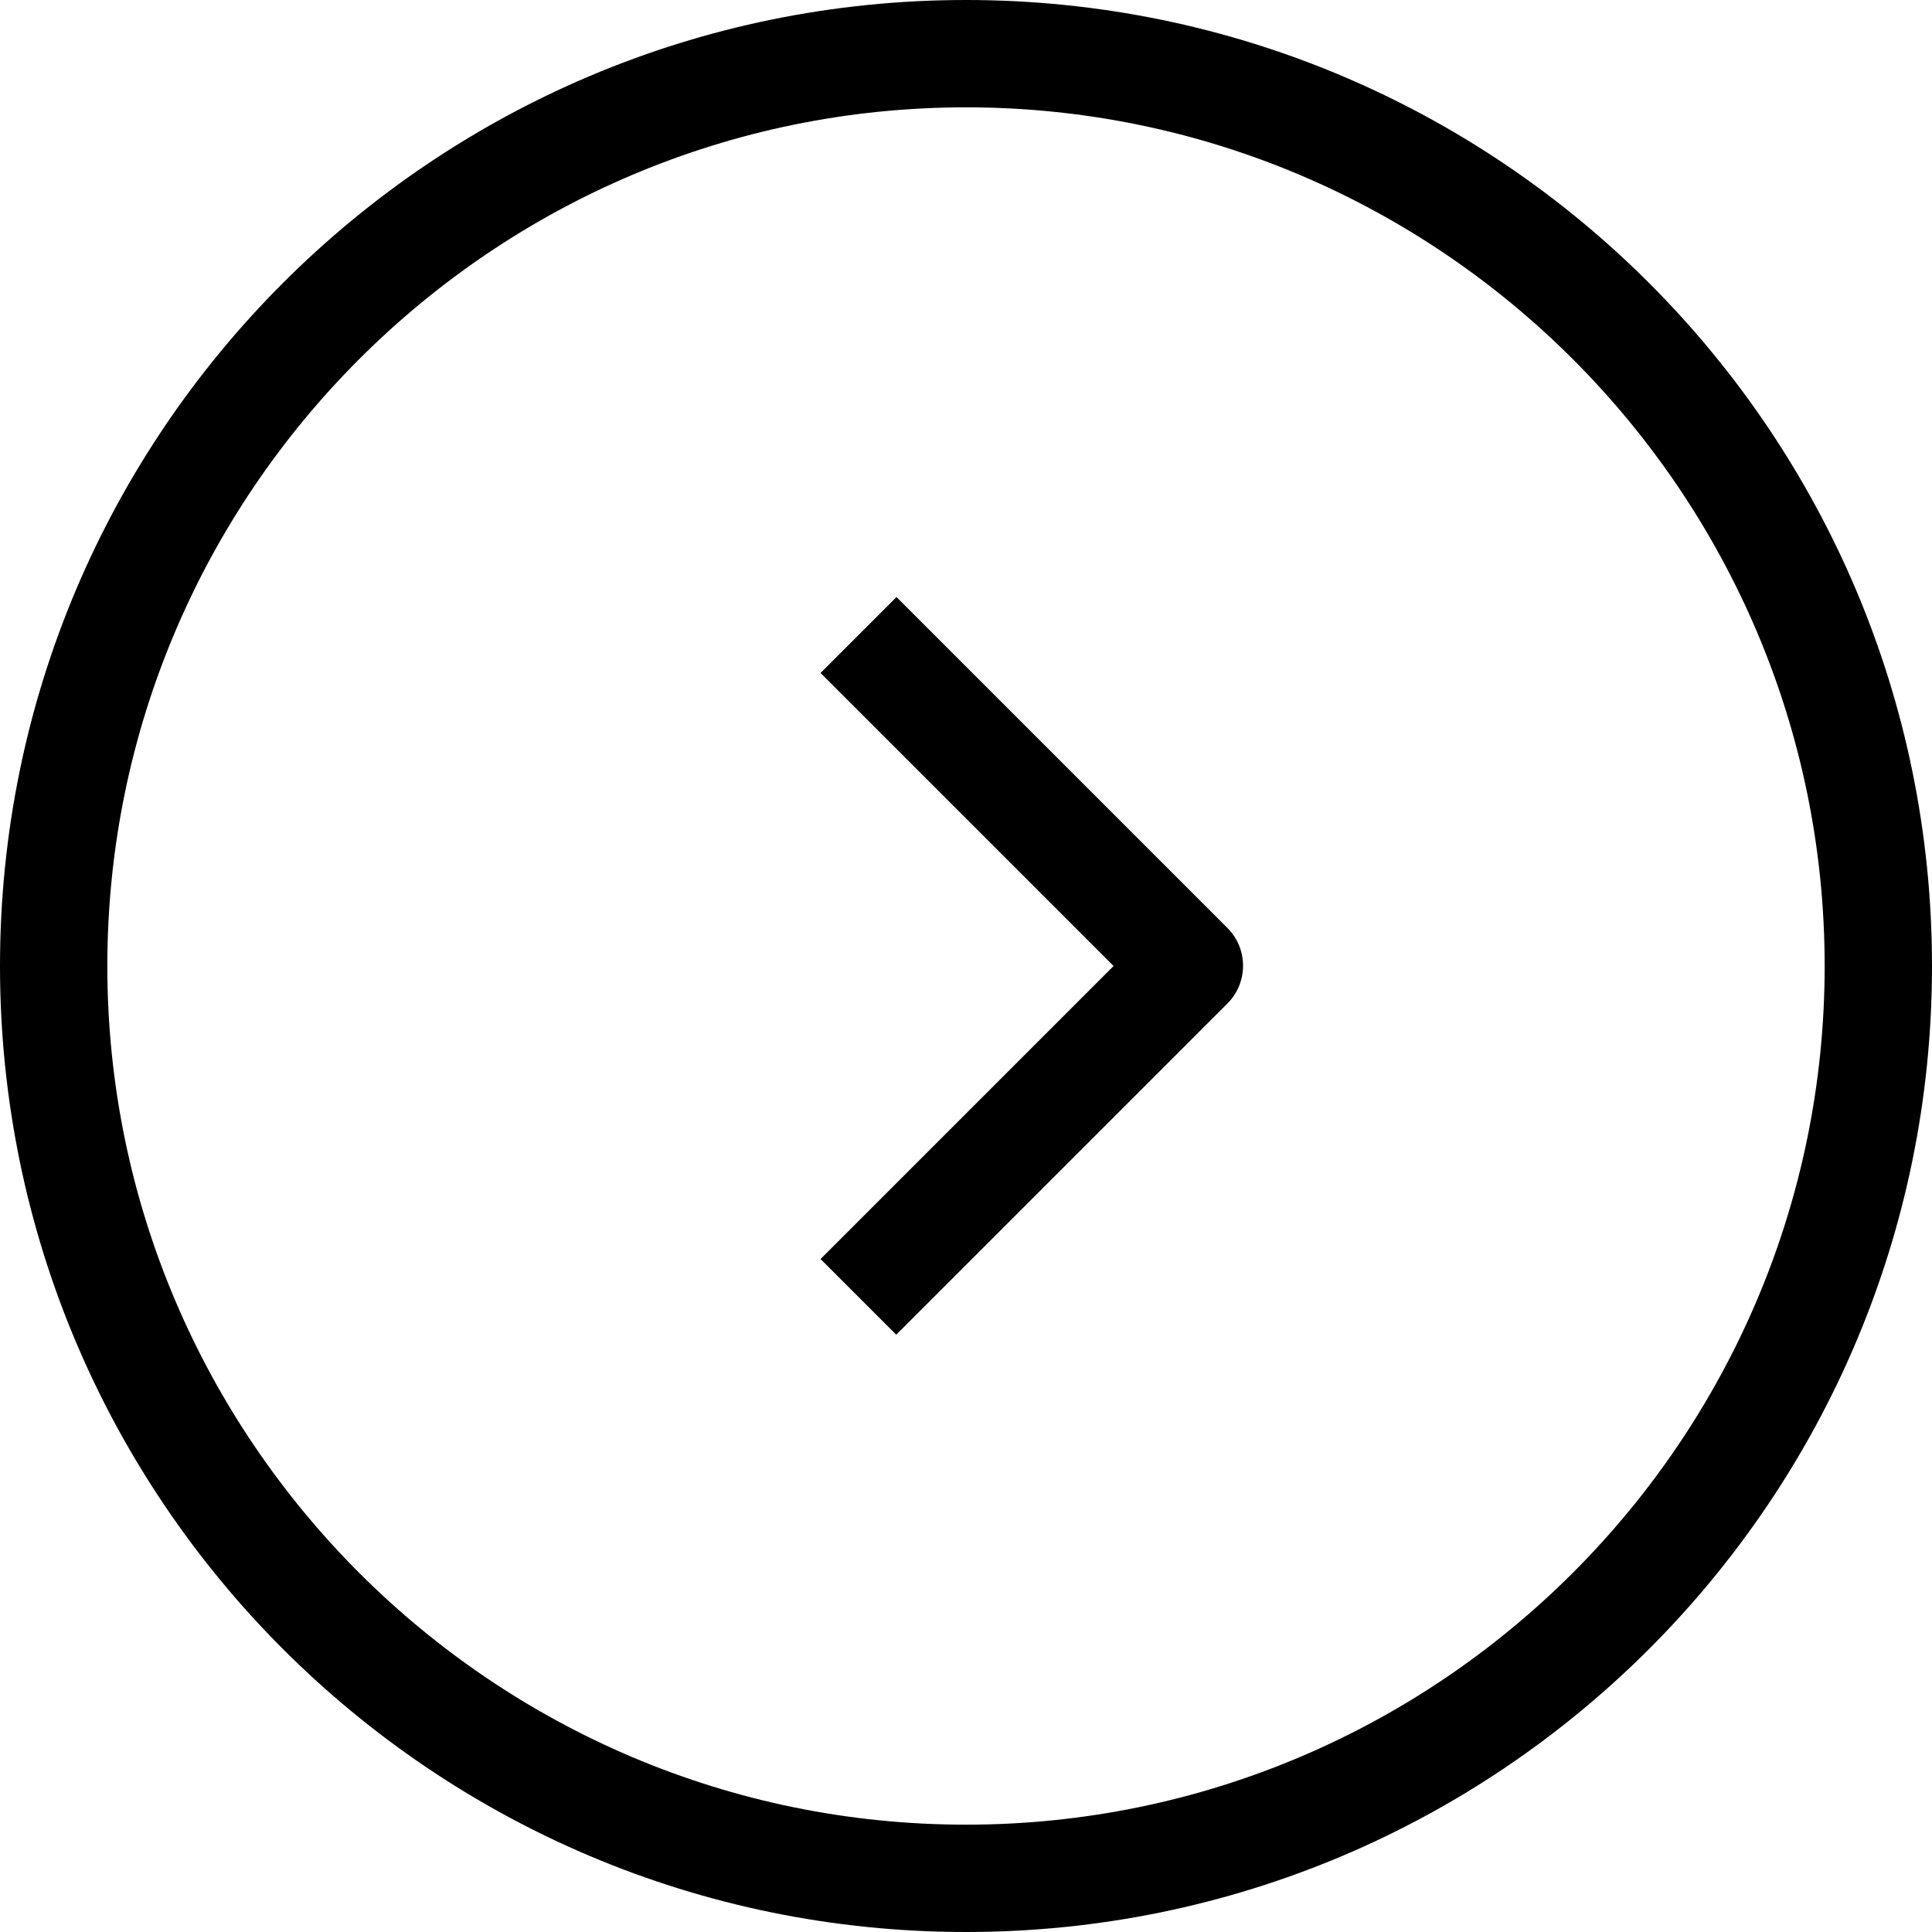
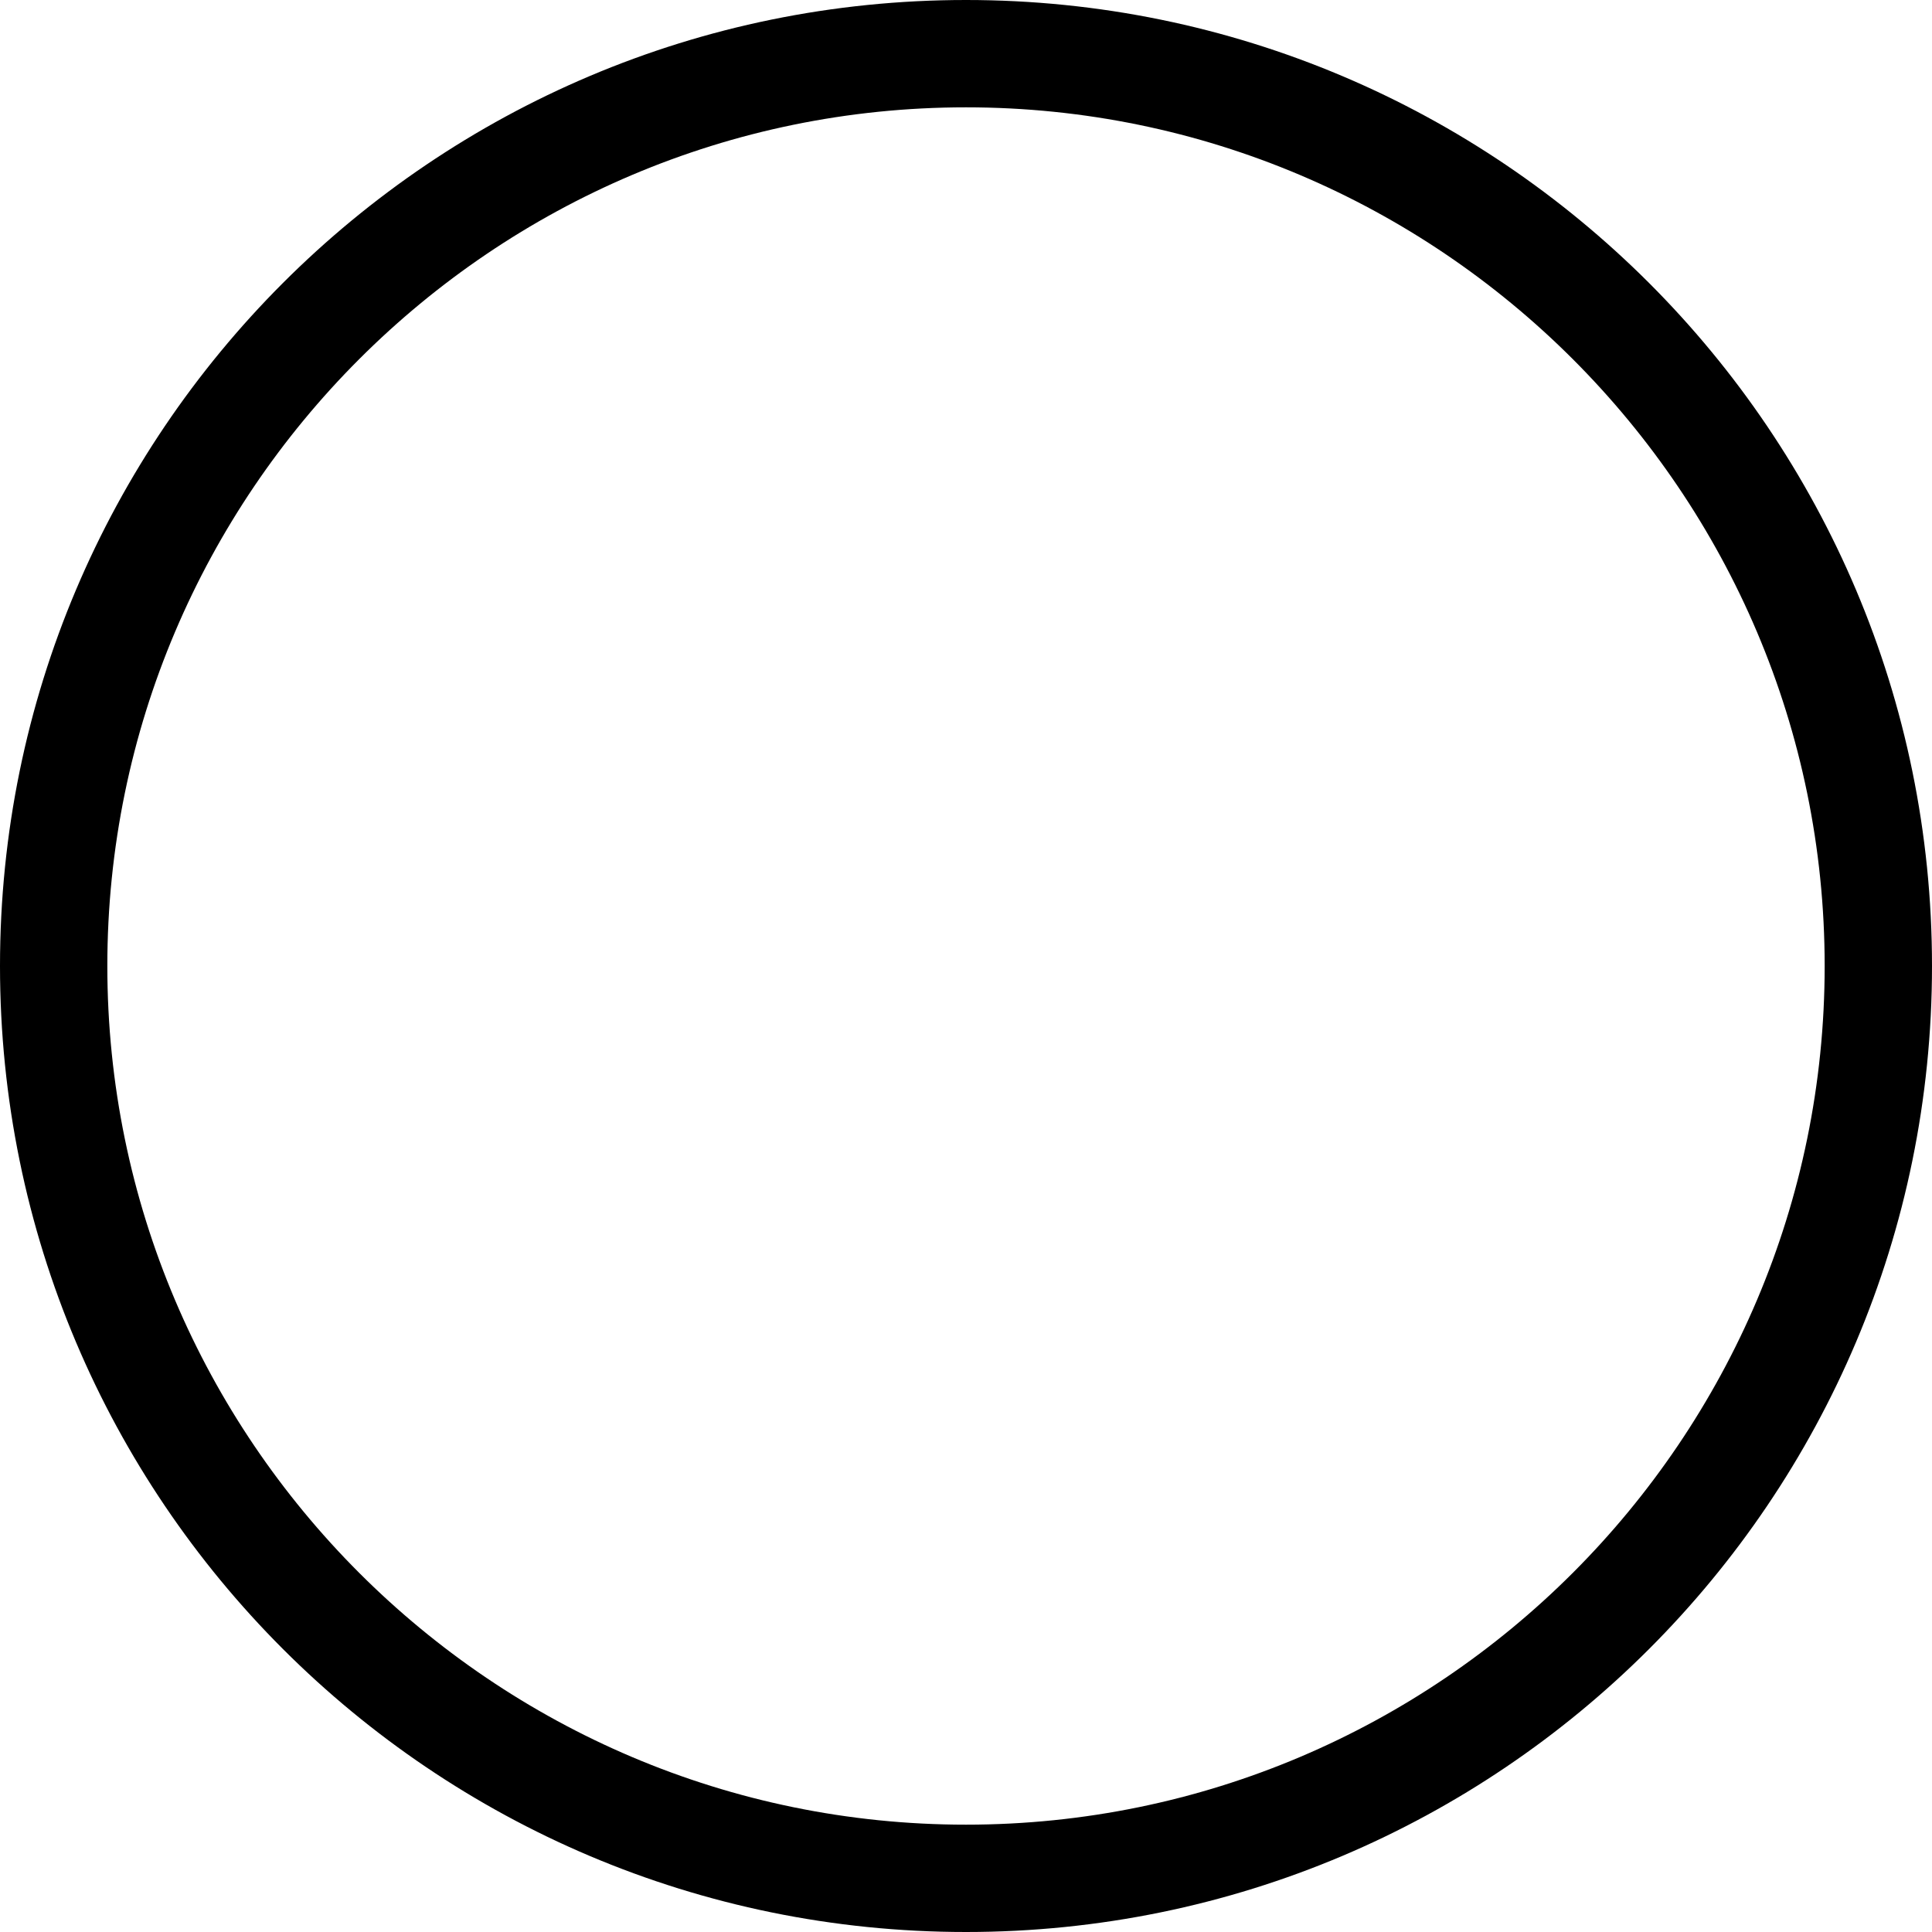
<svg xmlns="http://www.w3.org/2000/svg" id="Ebene_1" viewBox="0 0 36 36">
  <path d="M18,0C8.06,0,0,8.06,0,18s8.06,18,18,18,18-8.06,18-18S27.94,0,18,0ZM18,34c-8.82,0-16-7.18-16-16S9.18,2,18,2s16,7.18,16,16-7.18,16-16,16Z" />
-   <path d="M16.7,11.13l-1.41,1.41,5.46,5.46-5.46,5.46,1.41,1.41,6.17-6.17c.39-.39.39-1.02,0-1.41l-6.17-6.17Z" />
</svg>